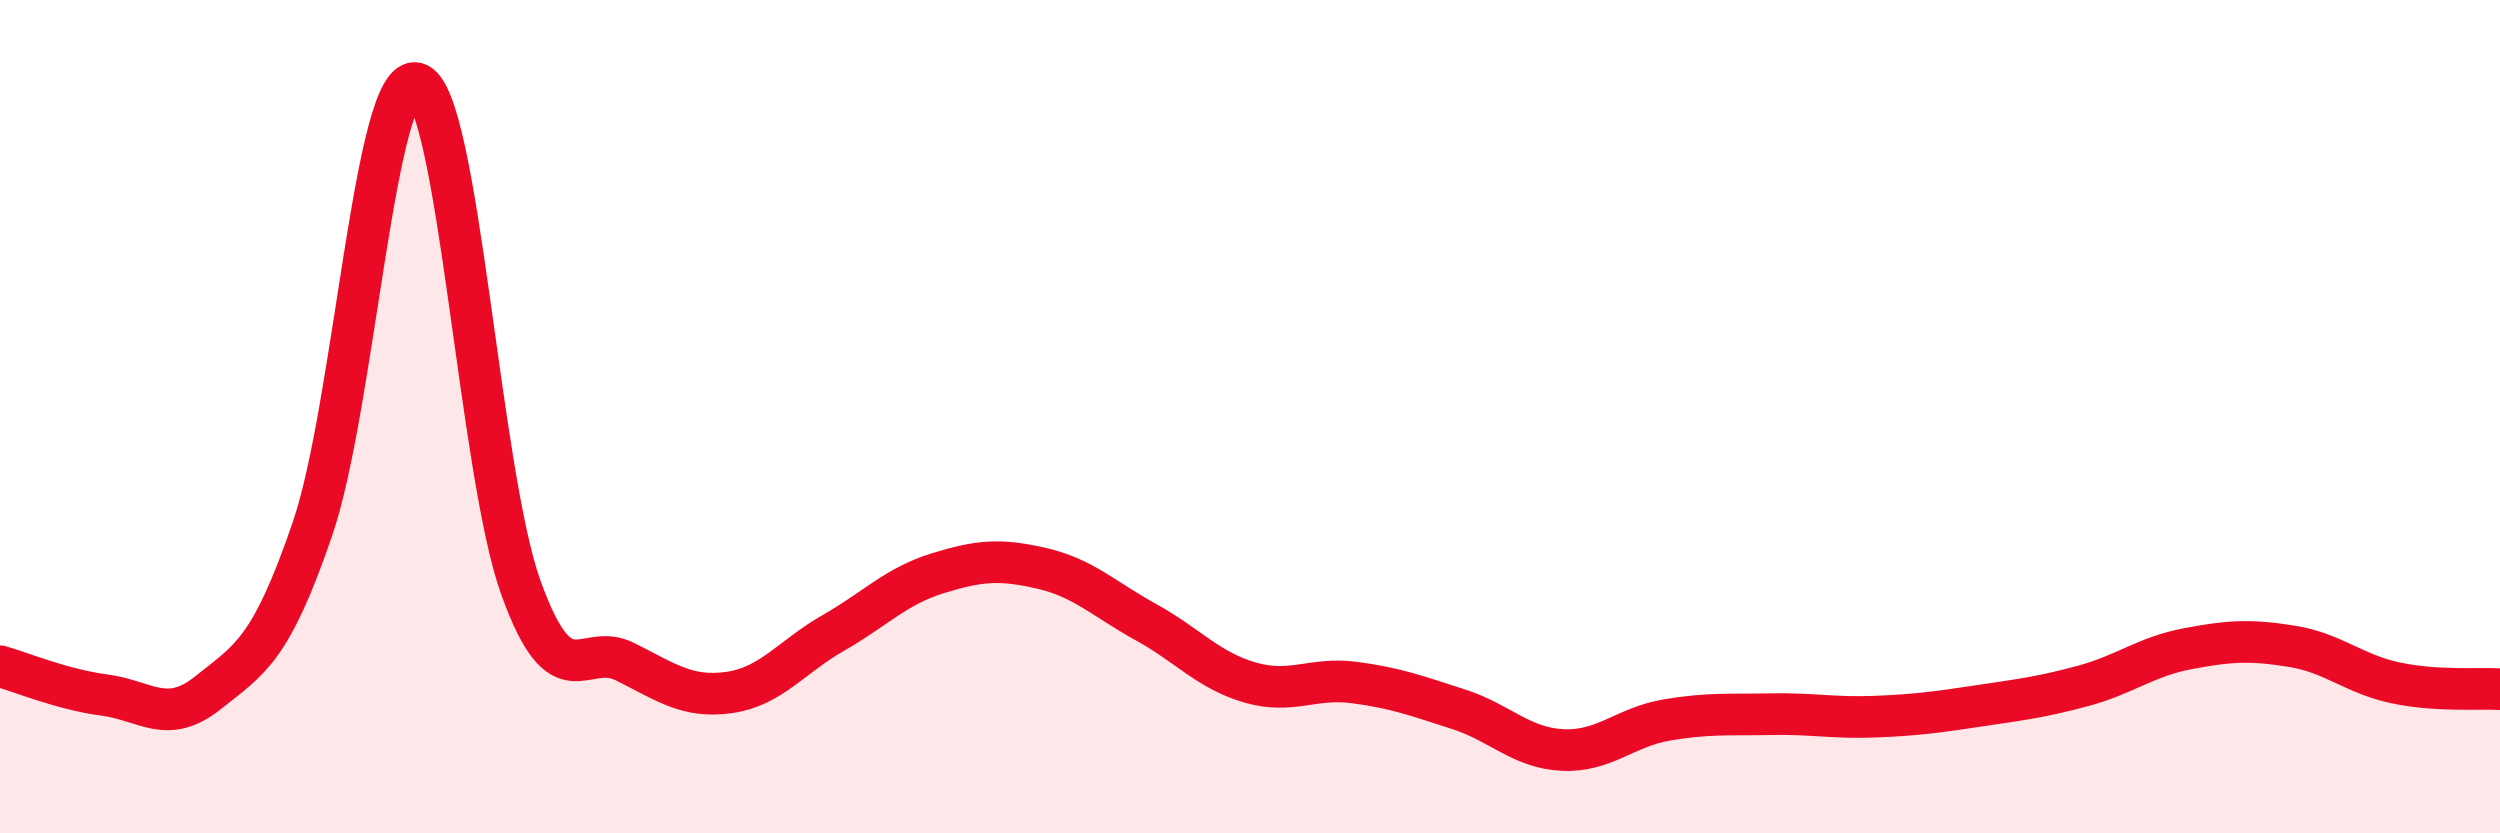
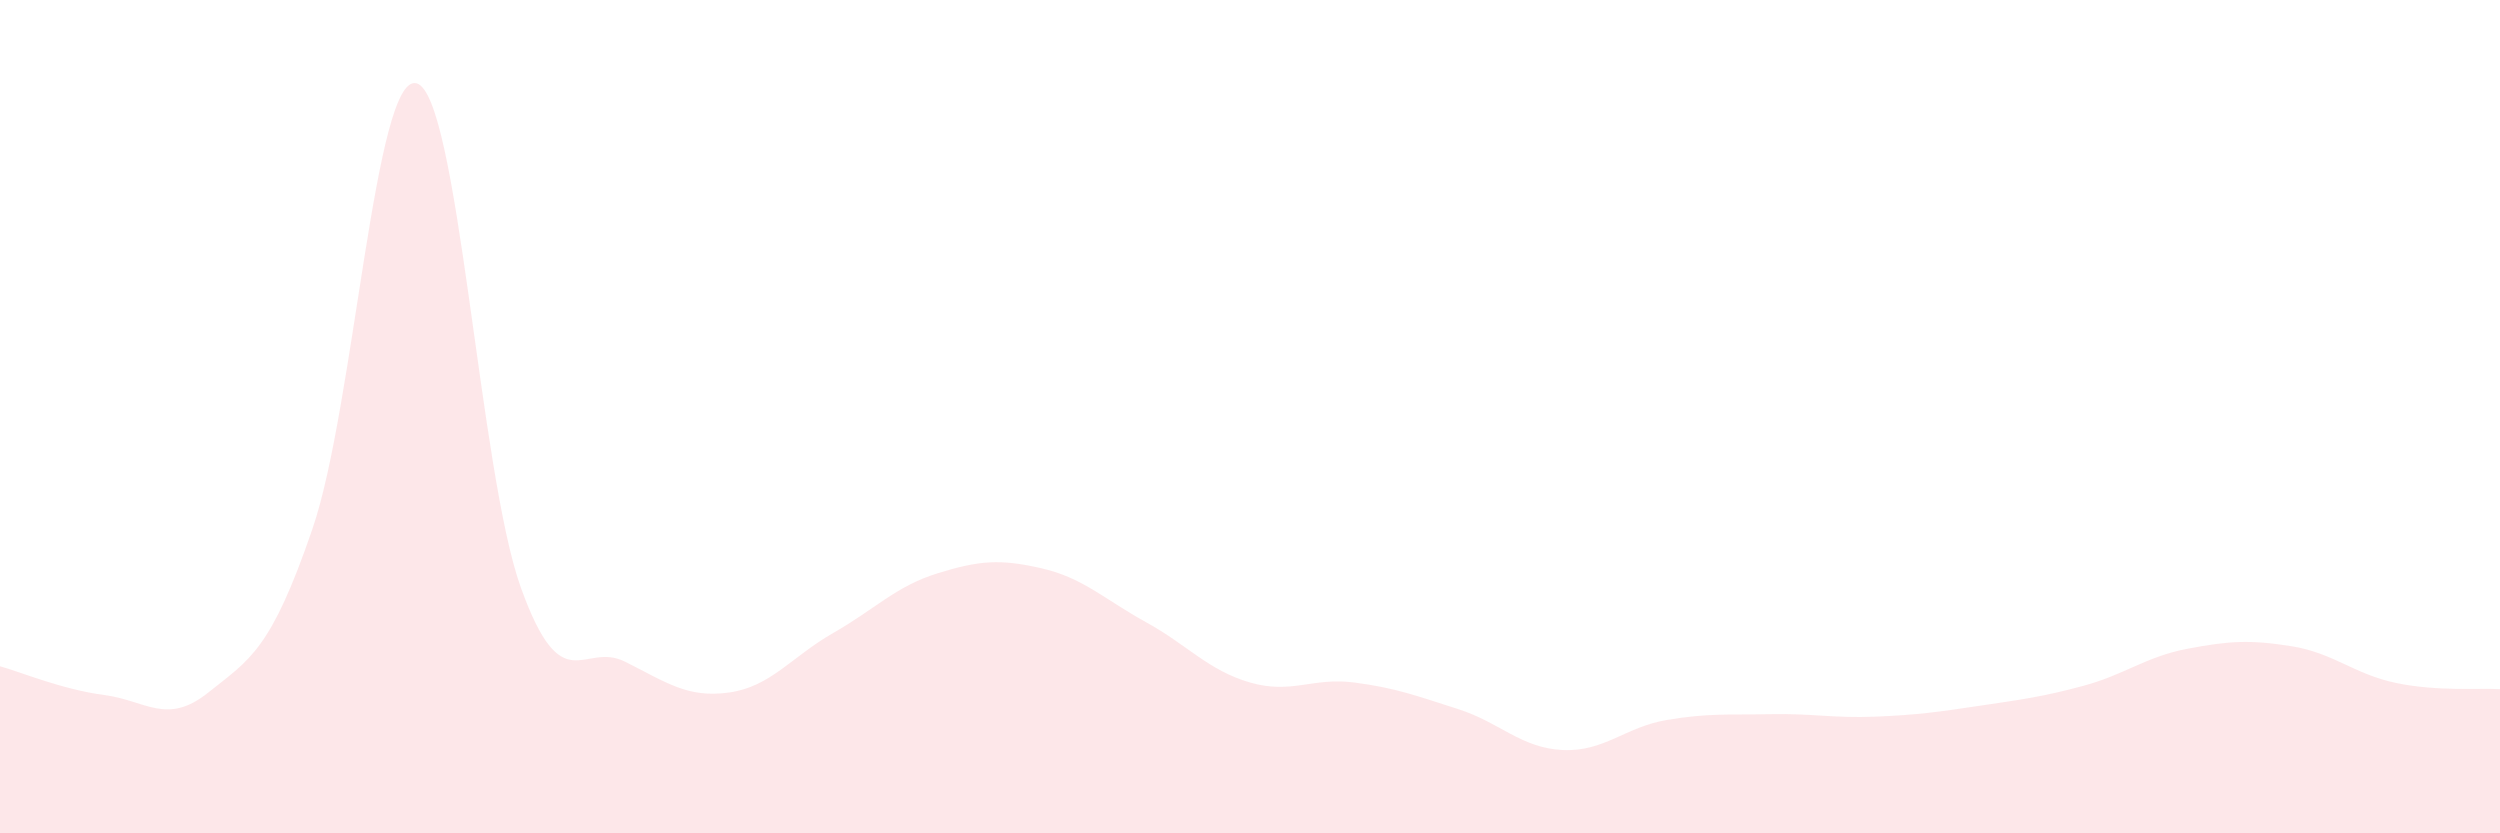
<svg xmlns="http://www.w3.org/2000/svg" width="60" height="20" viewBox="0 0 60 20">
  <path d="M 0,15.99 C 0.5,16.13 1.5,16.55 2.5,16.68 C 3.5,16.81 4,17.42 5,16.62 C 6,15.82 6.5,15.61 7.5,12.69 C 8.5,9.77 9,1.72 10,2 C 11,2.28 11.5,11.32 12.5,14.1 C 13.5,16.88 14,15.38 15,15.88 C 16,16.38 16.5,16.76 17.5,16.62 C 18.5,16.48 19,15.76 20,15.19 C 21,14.62 21.5,14.07 22.5,13.76 C 23.5,13.45 24,13.41 25,13.64 C 26,13.87 26.5,14.38 27.5,14.93 C 28.5,15.48 29,16.09 30,16.38 C 31,16.67 31.5,16.25 32.5,16.38 C 33.5,16.51 34,16.7 35,17.02 C 36,17.34 36.5,17.95 37.5,18 C 38.5,18.05 39,17.45 40,17.28 C 41,17.11 41.5,17.16 42.5,17.14 C 43.5,17.12 44,17.24 45,17.2 C 46,17.16 46.5,17.09 47.5,16.94 C 48.5,16.79 49,16.73 50,16.46 C 51,16.19 51.5,15.76 52.5,15.57 C 53.5,15.38 54,15.35 55,15.51 C 56,15.67 56.5,16.18 57.5,16.39 C 58.5,16.6 59.5,16.51 60,16.54L60 20L0 20Z" fill="#EB0A25" opacity="0.1" stroke-linecap="round" stroke-linejoin="round" />
-   <path d="M 0,15.99 C 0.5,16.13 1.5,16.55 2.5,16.68 C 3.5,16.81 4,17.42 5,16.62 C 6,15.82 6.5,15.61 7.5,12.69 C 8.5,9.77 9,1.72 10,2 C 11,2.28 11.5,11.32 12.5,14.1 C 13.5,16.88 14,15.38 15,15.88 C 16,16.38 16.5,16.76 17.5,16.62 C 18.5,16.48 19,15.76 20,15.19 C 21,14.62 21.5,14.07 22.5,13.76 C 23.5,13.45 24,13.41 25,13.64 C 26,13.87 26.5,14.38 27.5,14.93 C 28.5,15.48 29,16.09 30,16.38 C 31,16.67 31.5,16.25 32.5,16.38 C 33.5,16.51 34,16.7 35,17.02 C 36,17.34 36.5,17.95 37.5,18 C 38.5,18.05 39,17.45 40,17.28 C 41,17.11 41.5,17.16 42.5,17.14 C 43.5,17.12 44,17.24 45,17.2 C 46,17.16 46.5,17.09 47.5,16.94 C 48.5,16.79 49,16.73 50,16.46 C 51,16.19 51.5,15.76 52.5,15.57 C 53.5,15.38 54,15.35 55,15.51 C 56,15.67 56.5,16.18 57.5,16.39 C 58.5,16.6 59.5,16.51 60,16.54" stroke="#EB0A25" stroke-width="1" fill="none" stroke-linecap="round" stroke-linejoin="round" />
</svg>